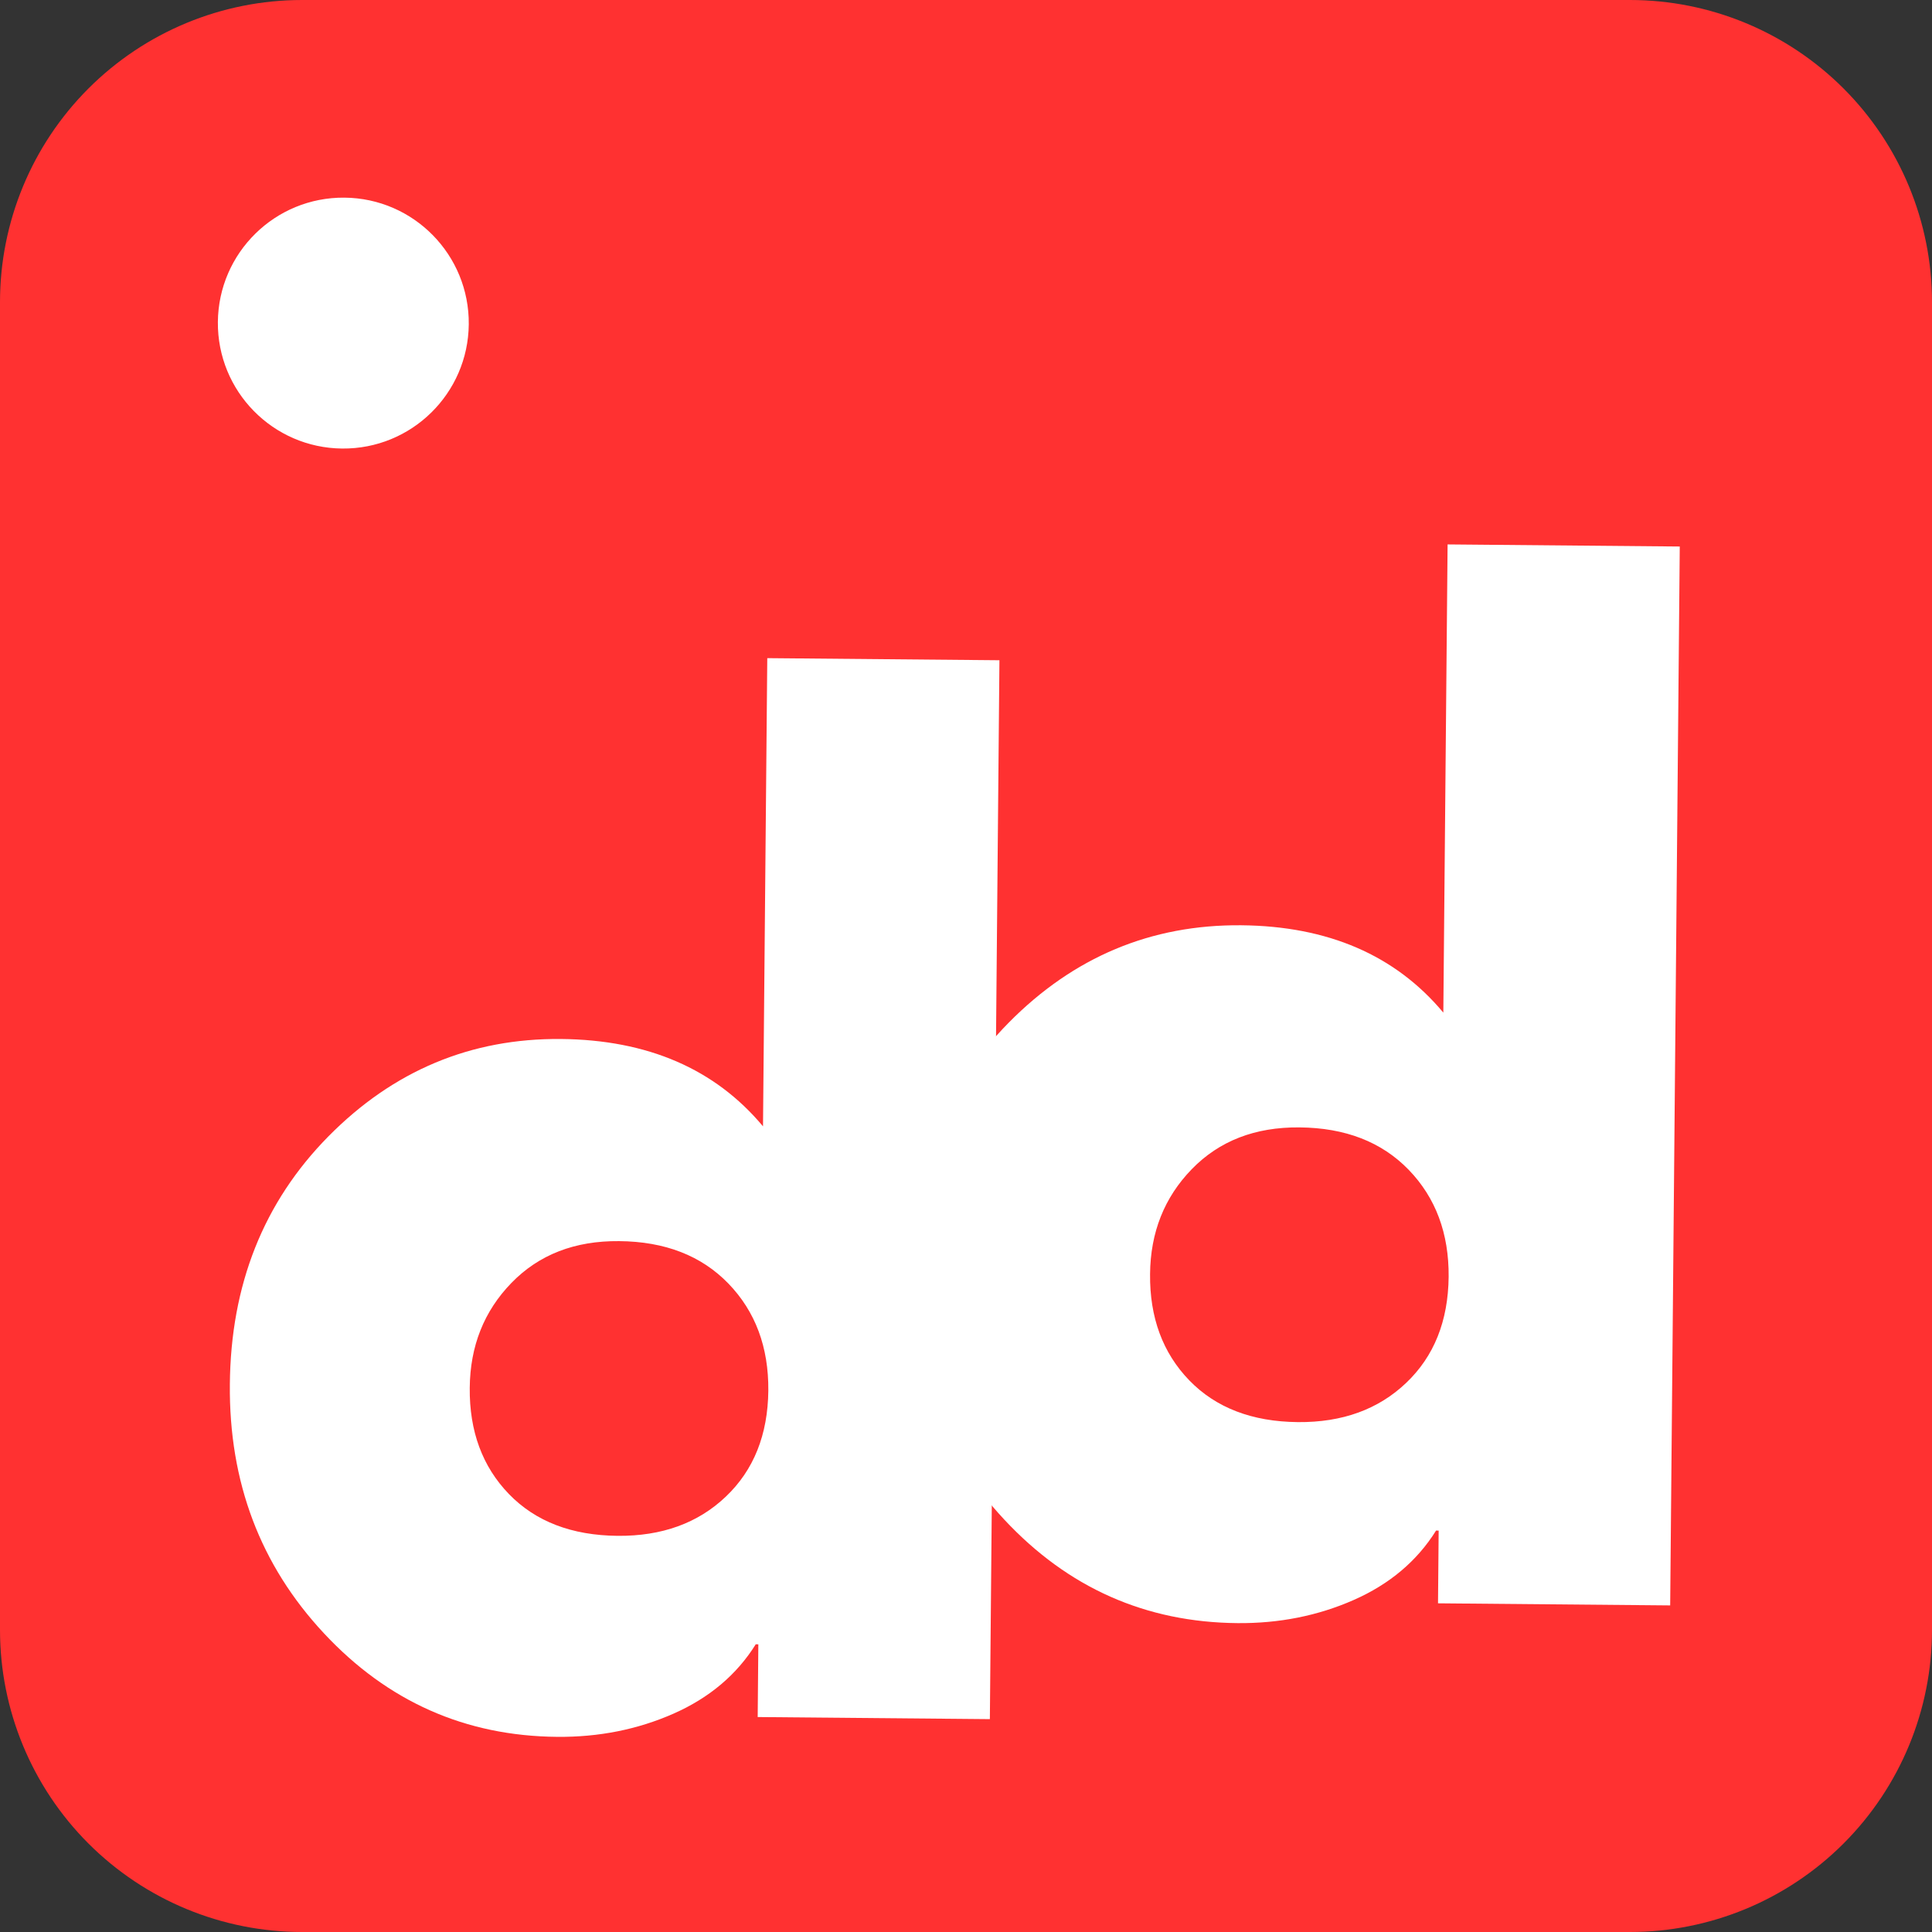
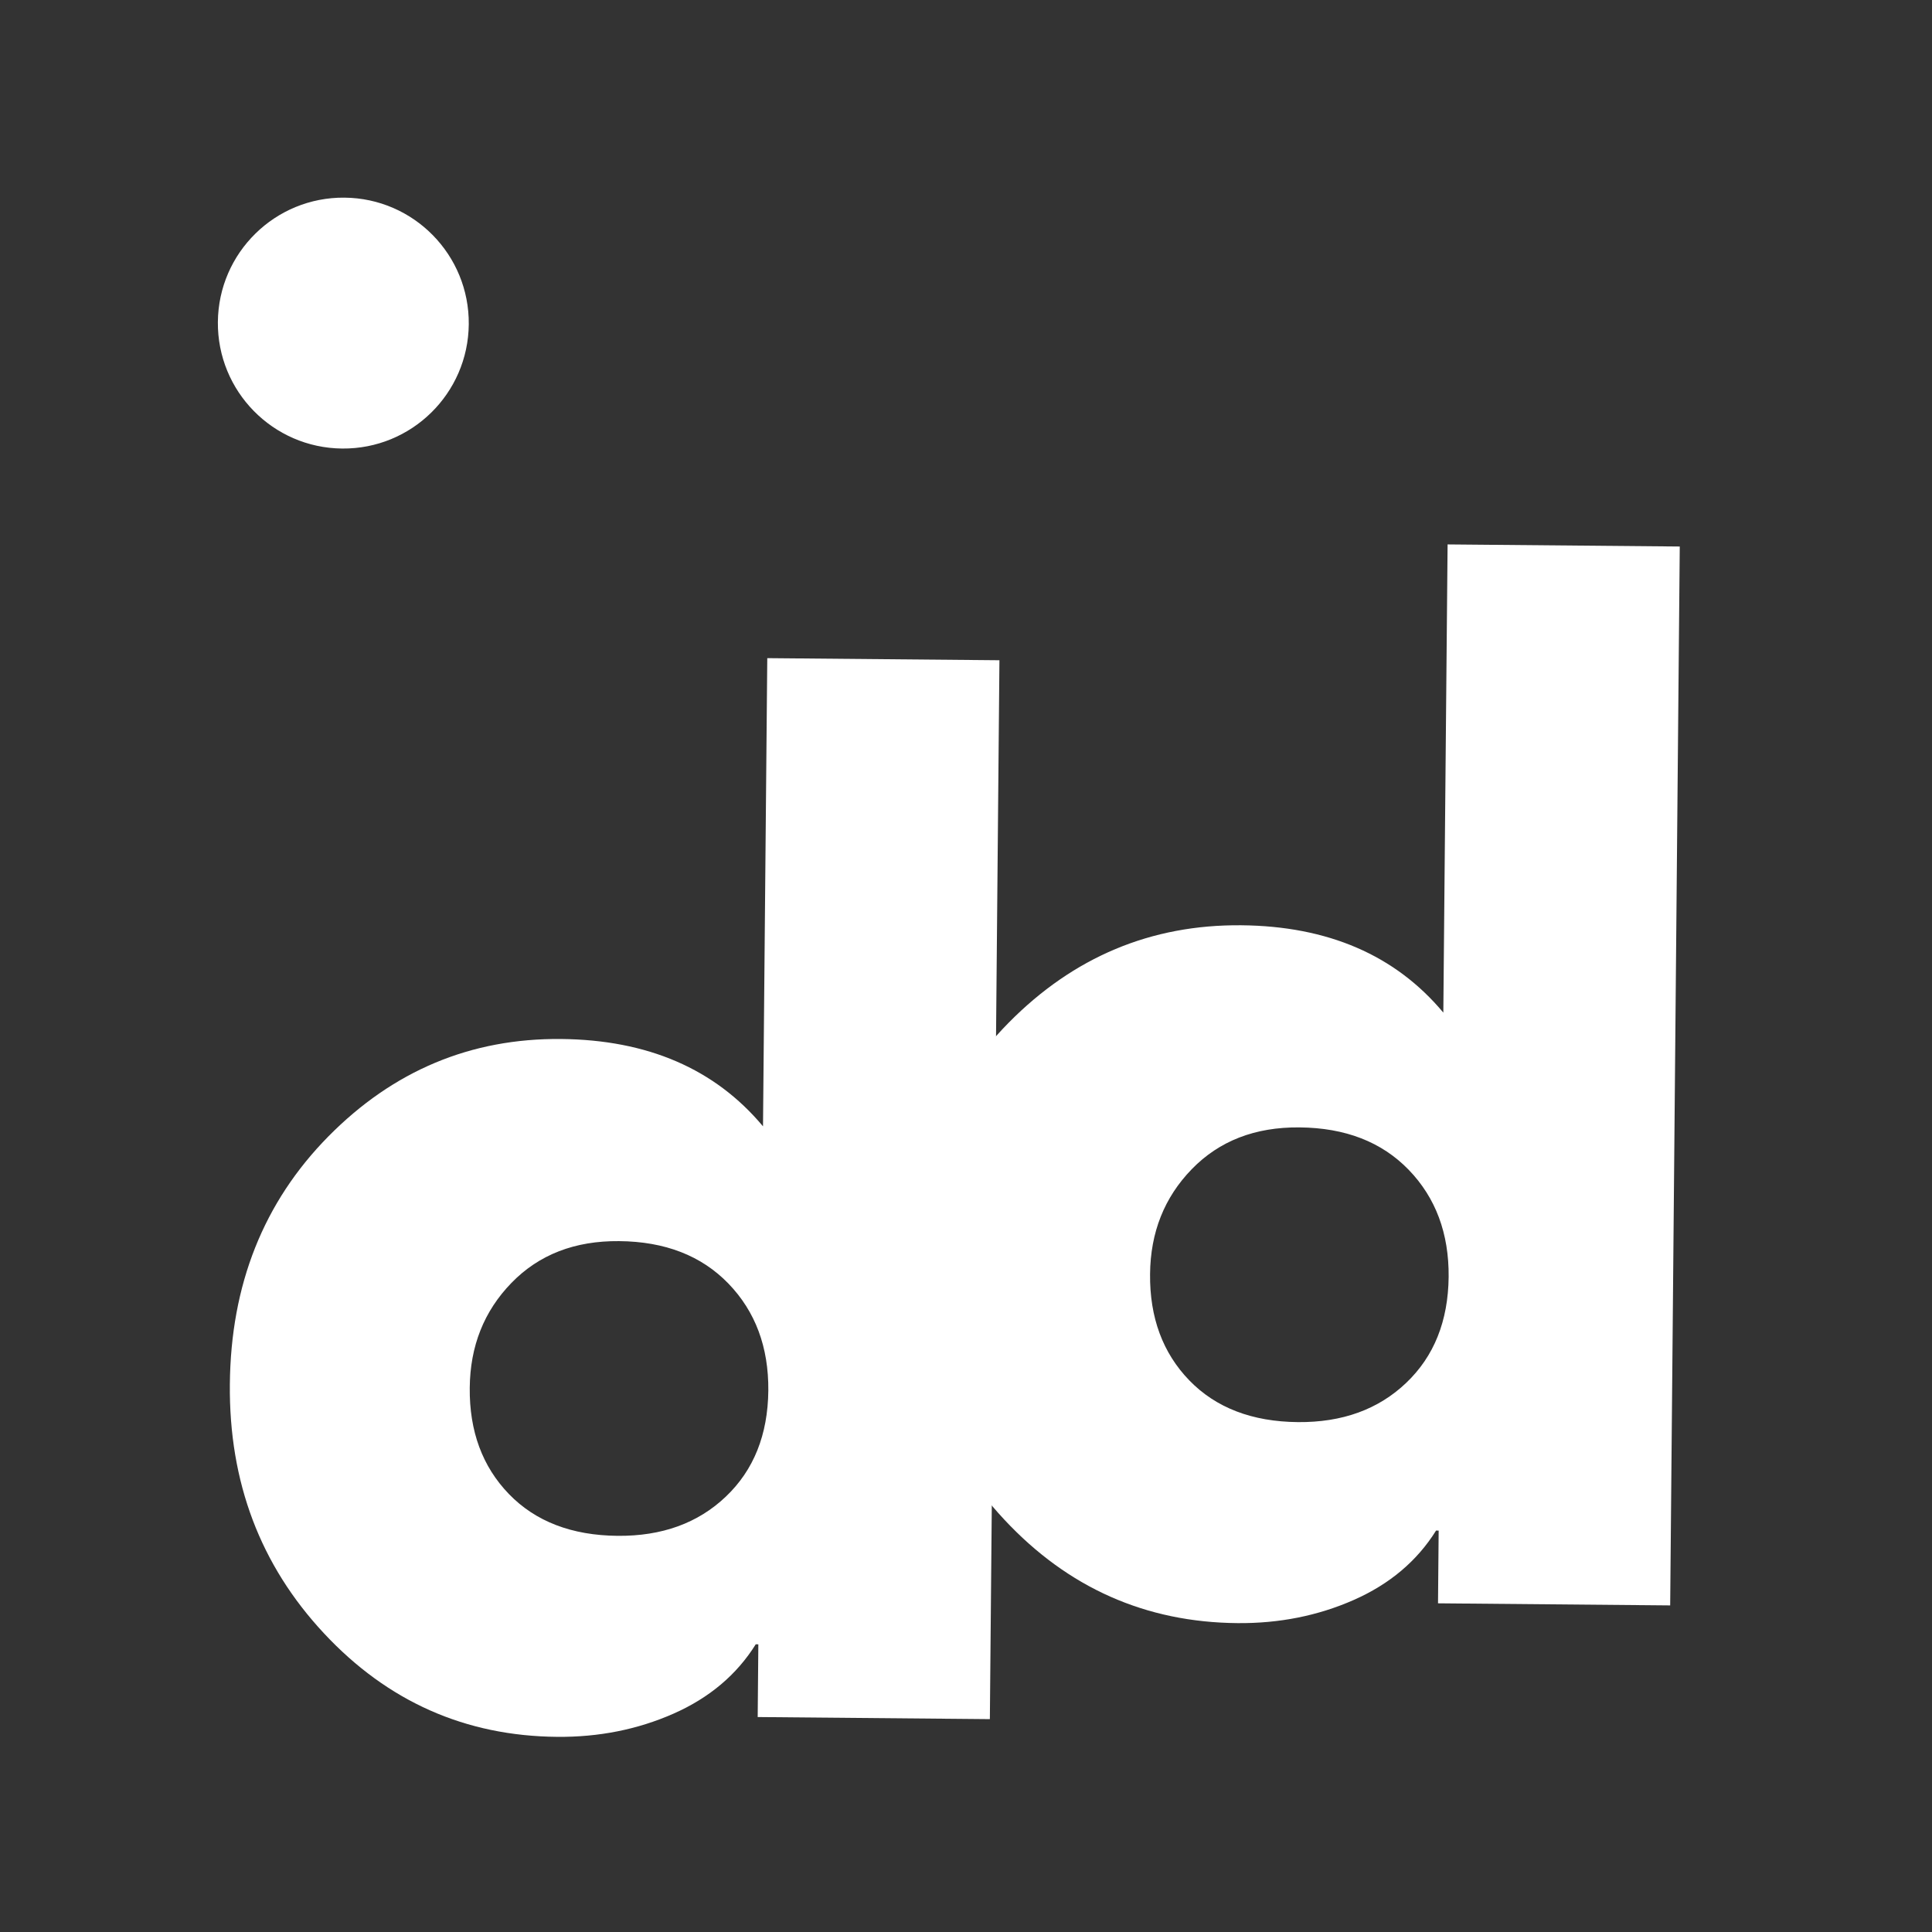
<svg xmlns="http://www.w3.org/2000/svg" width="500" zoomAndPan="magnify" viewBox="0 0 375 375" height="500" preserveAspectRatio="xMidYMid meet" version="1.0">
  <rect x="0" y="0" width="375" height="375" fill="#333333" stroke="none" />
  <defs>
    <g />
    <clipPath id="28e940ede6">
-       <path d="M 58.633 0 L 316.367 0 C 331.918 0 346.832 6.176 357.828 17.172 C 368.824 28.168 375 43.082 375 58.633 L 375 316.367 C 375 331.918 368.824 346.832 357.828 357.828 C 346.832 368.824 331.918 375 316.367 375 L 58.633 375 C 43.082 375 28.168 368.824 17.172 357.828 C 6.176 346.832 0 331.918 0 316.367 L 0 58.633 C 0 43.082 6.176 28.168 17.172 17.172 C 28.168 6.176 43.082 0 58.633 0 Z M 58.633 0 " clip-rule="nonzero" />
-     </clipPath>
+       </clipPath>
    <clipPath id="04b544fa72">
      <path d="M 42 38 L 91 38 L 91 88 L 42 88 Z M 42 38 " clip-rule="nonzero" />
    </clipPath>
    <clipPath id="9eeb782ff6">
      <path d="M 42.508 38.145 L 91.207 38.586 L 90.77 87.285 L 42.07 86.844 Z M 42.508 38.145 " clip-rule="nonzero" />
    </clipPath>
    <clipPath id="fab94f6a83">
      <path d="M 66.859 38.363 C 53.41 38.242 42.41 49.047 42.289 62.496 C 42.168 75.941 52.973 86.941 66.418 87.062 C 79.867 87.188 90.867 76.383 90.988 62.934 C 91.109 49.484 80.305 38.484 66.859 38.363 Z M 66.859 38.363 " clip-rule="nonzero" />
    </clipPath>
  </defs>
  <g clip-path="url(#28e940ede6)">
-     <rect x="-37.5" width="450" fill="#ff3131" y="-37.5" height="450" fill-opacity="1" />
-   </g>
+     </g>
  <g clip-path="url(#04b544fa72)">
    <g clip-path="url(#9eeb782ff6)">
      <g clip-path="url(#fab94f6a83)">
-         <path fill="#ffffff" d="M 42.508 38.145 L 91.207 38.586 L 90.77 87.285 L 42.07 86.844 Z M 42.508 38.145 " fill-opacity="1" fill-rule="nonzero" />
+         <path fill="#ffffff" d="M 42.508 38.145 L 91.207 38.586 L 90.77 87.285 L 42.07 86.844 Z " fill-opacity="1" fill-rule="nonzero" />
      </g>
    </g>
  </g>
  <g fill="#ffffff" fill-opacity="1">
    <g transform="translate(36.615, 332.277)">
      <g>
        <path d="M 157.375 -204.125 L 155.516 1.406 L 110.453 1 L 110.578 -13.109 L 110.078 -13.125 C 106.391 -7.219 101.066 -2.727 94.109 0.344 C 87.148 3.414 79.625 4.914 71.531 4.844 C 53.707 4.688 38.617 -2.008 26.266 -15.25 C 13.91 -28.488 7.82 -44.598 8 -63.578 C 8.164 -82.898 14.539 -98.941 27.125 -111.703 C 39.719 -124.461 54.766 -130.766 72.266 -130.609 C 89.098 -130.453 102.172 -124.801 111.484 -113.656 L 112.312 -204.531 Z M 83.266 -34.172 C 91.859 -34.098 98.859 -36.633 104.266 -41.781 C 109.68 -46.926 112.43 -53.789 112.516 -62.375 C 112.586 -70.801 110.004 -77.723 104.766 -83.141 C 99.523 -88.555 92.453 -91.301 83.547 -91.375 C 74.953 -91.457 67.988 -88.754 62.656 -83.266 C 57.332 -77.785 54.633 -71 54.562 -62.906 C 54.477 -54.488 57.016 -47.613 62.172 -42.281 C 67.328 -36.957 74.359 -34.254 83.266 -34.172 Z M 83.266 -34.172 " />
      </g>
    </g>
  </g>
  <g fill="#ffffff" fill-opacity="1">
    <g transform="translate(168.665, 310.203)">
      <g>
        <path d="M 157.375 -204.125 L 155.516 1.406 L 110.453 1 L 110.578 -13.109 L 110.078 -13.125 C 106.391 -7.219 101.066 -2.727 94.109 0.344 C 87.148 3.414 79.625 4.914 71.531 4.844 C 53.707 4.688 38.617 -2.008 26.266 -15.25 C 13.91 -28.488 7.82 -44.598 8 -63.578 C 8.164 -82.898 14.539 -98.941 27.125 -111.703 C 39.719 -124.461 54.766 -130.766 72.266 -130.609 C 89.098 -130.453 102.172 -124.801 111.484 -113.656 L 112.312 -204.531 Z M 83.266 -34.172 C 91.859 -34.098 98.859 -36.633 104.266 -41.781 C 109.68 -46.926 112.43 -53.789 112.516 -62.375 C 112.586 -70.801 110.004 -77.723 104.766 -83.141 C 99.523 -88.555 92.453 -91.301 83.547 -91.375 C 74.953 -91.457 67.988 -88.754 62.656 -83.266 C 57.332 -77.785 54.633 -71 54.562 -62.906 C 54.477 -54.488 57.016 -47.613 62.172 -42.281 C 67.328 -36.957 74.359 -34.254 83.266 -34.172 Z M 83.266 -34.172 " />
      </g>
    </g>
  </g>
</svg>